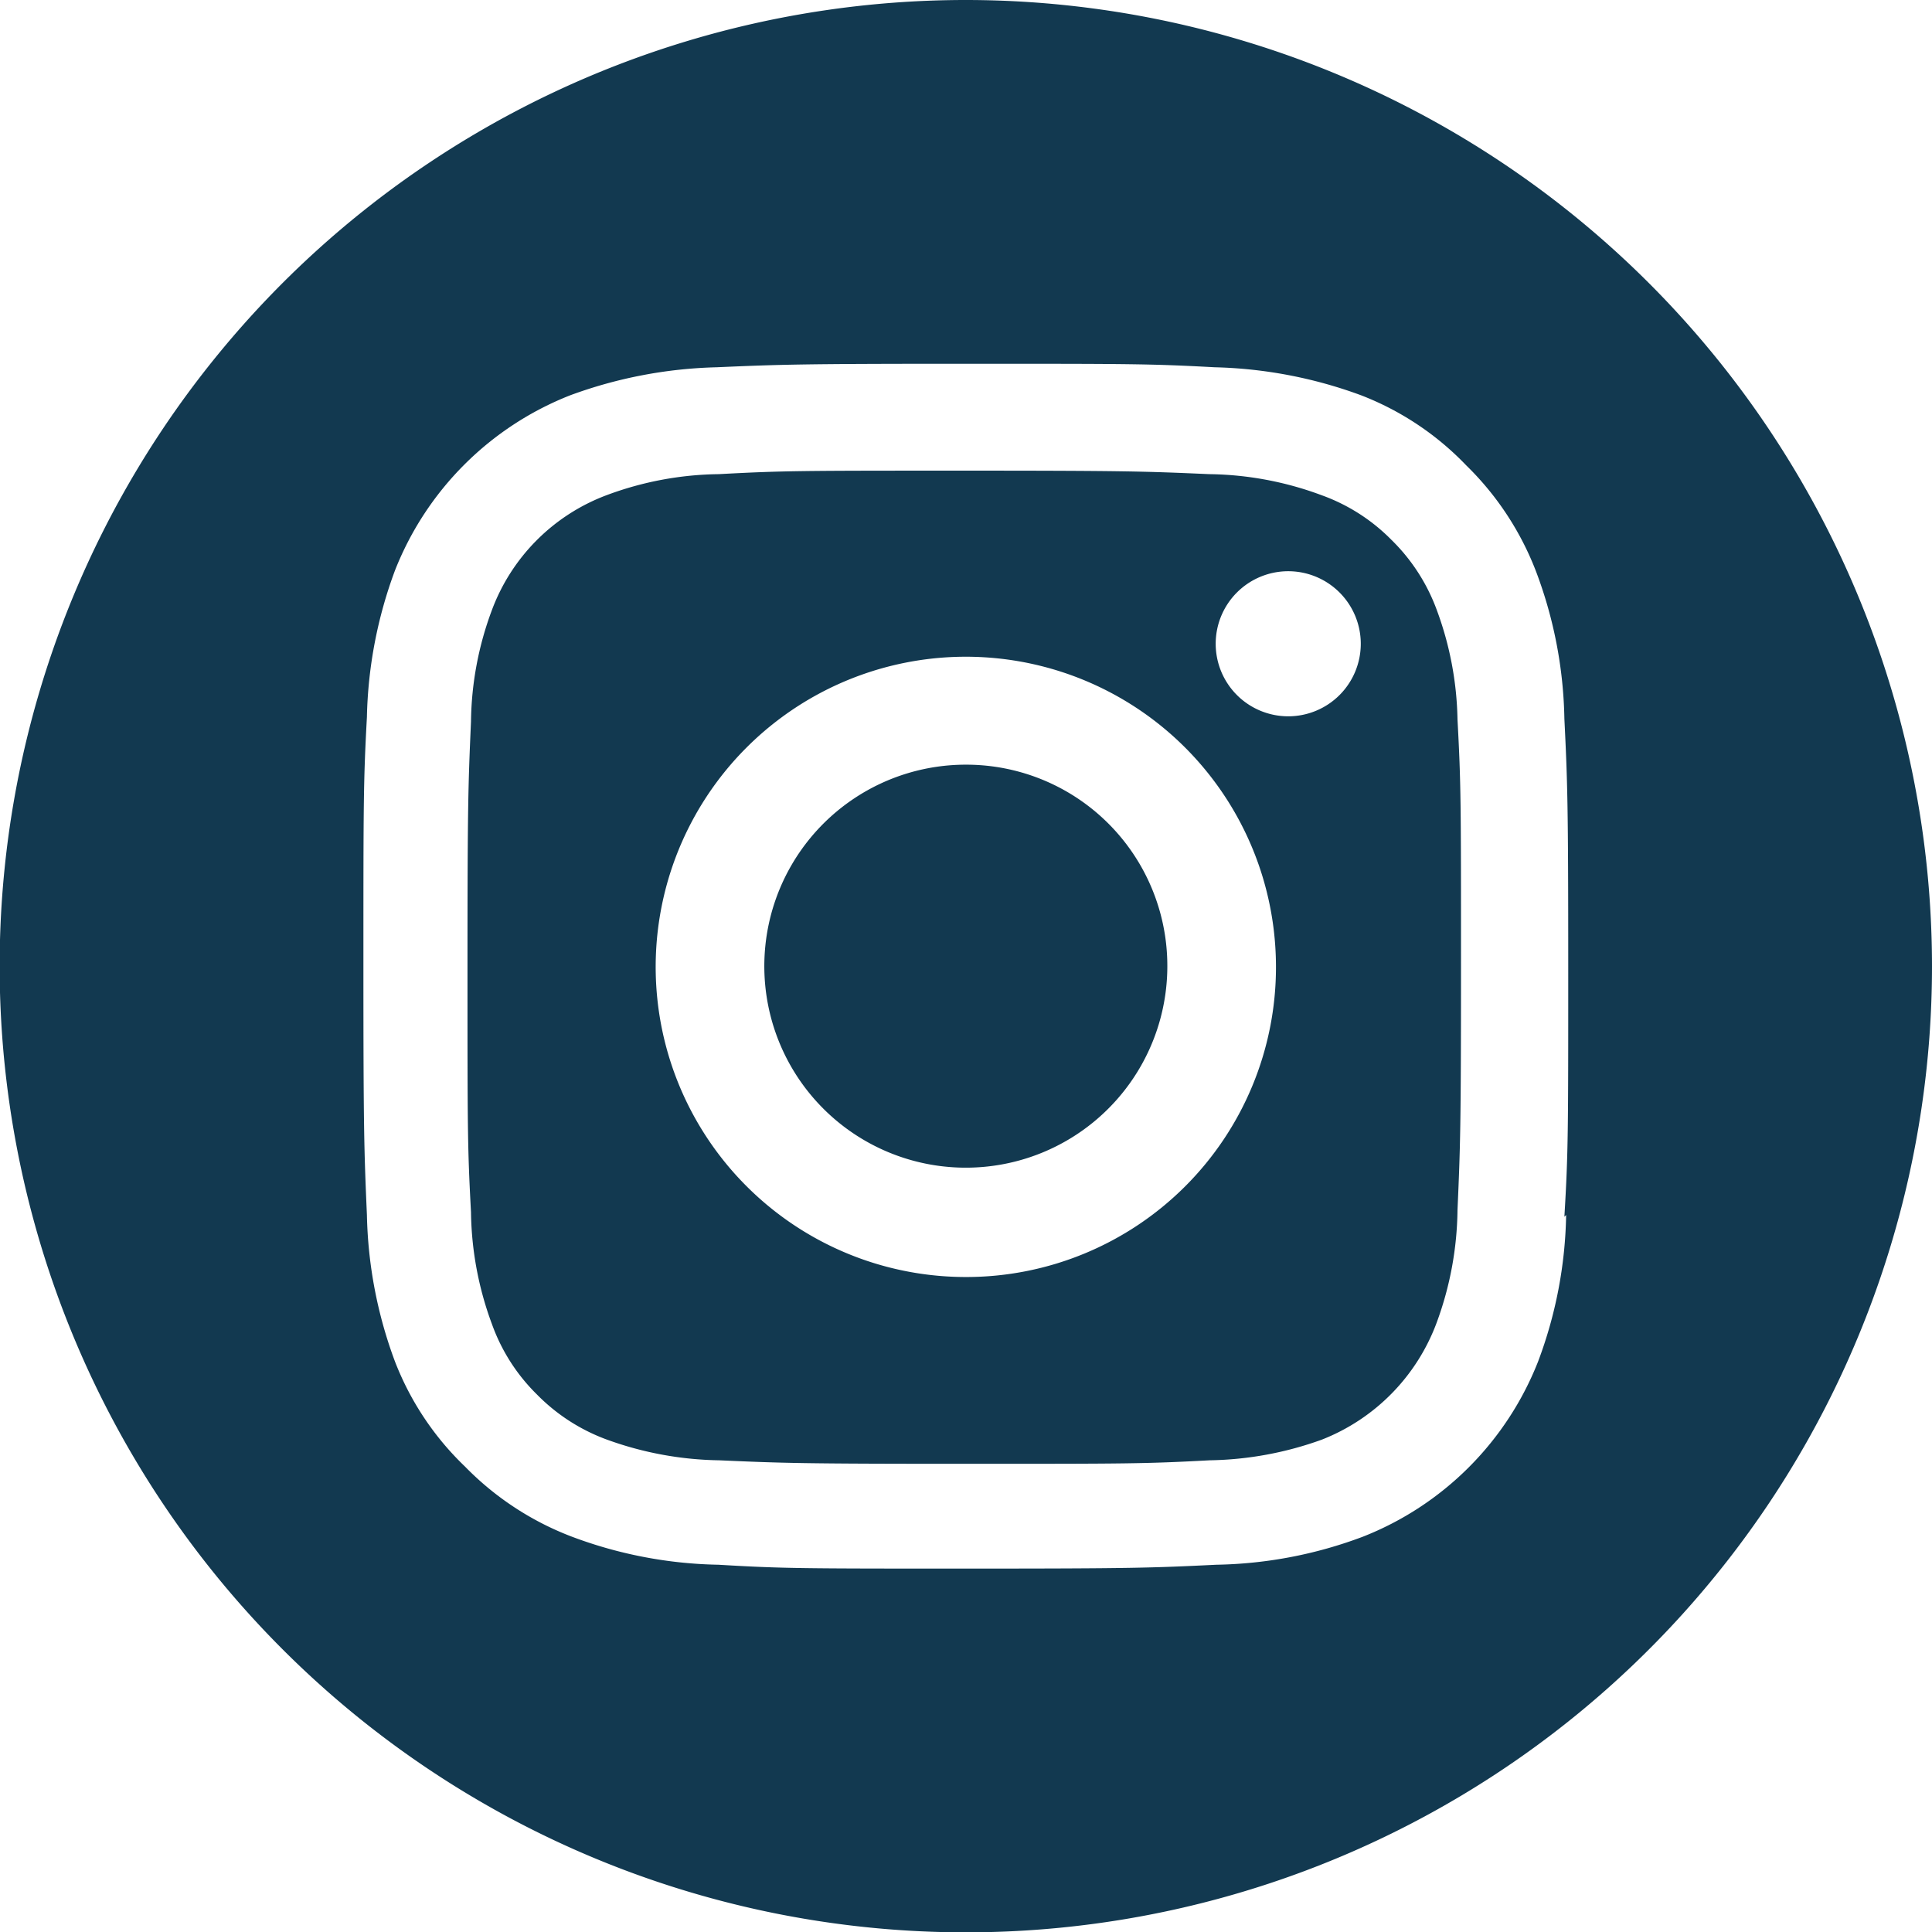
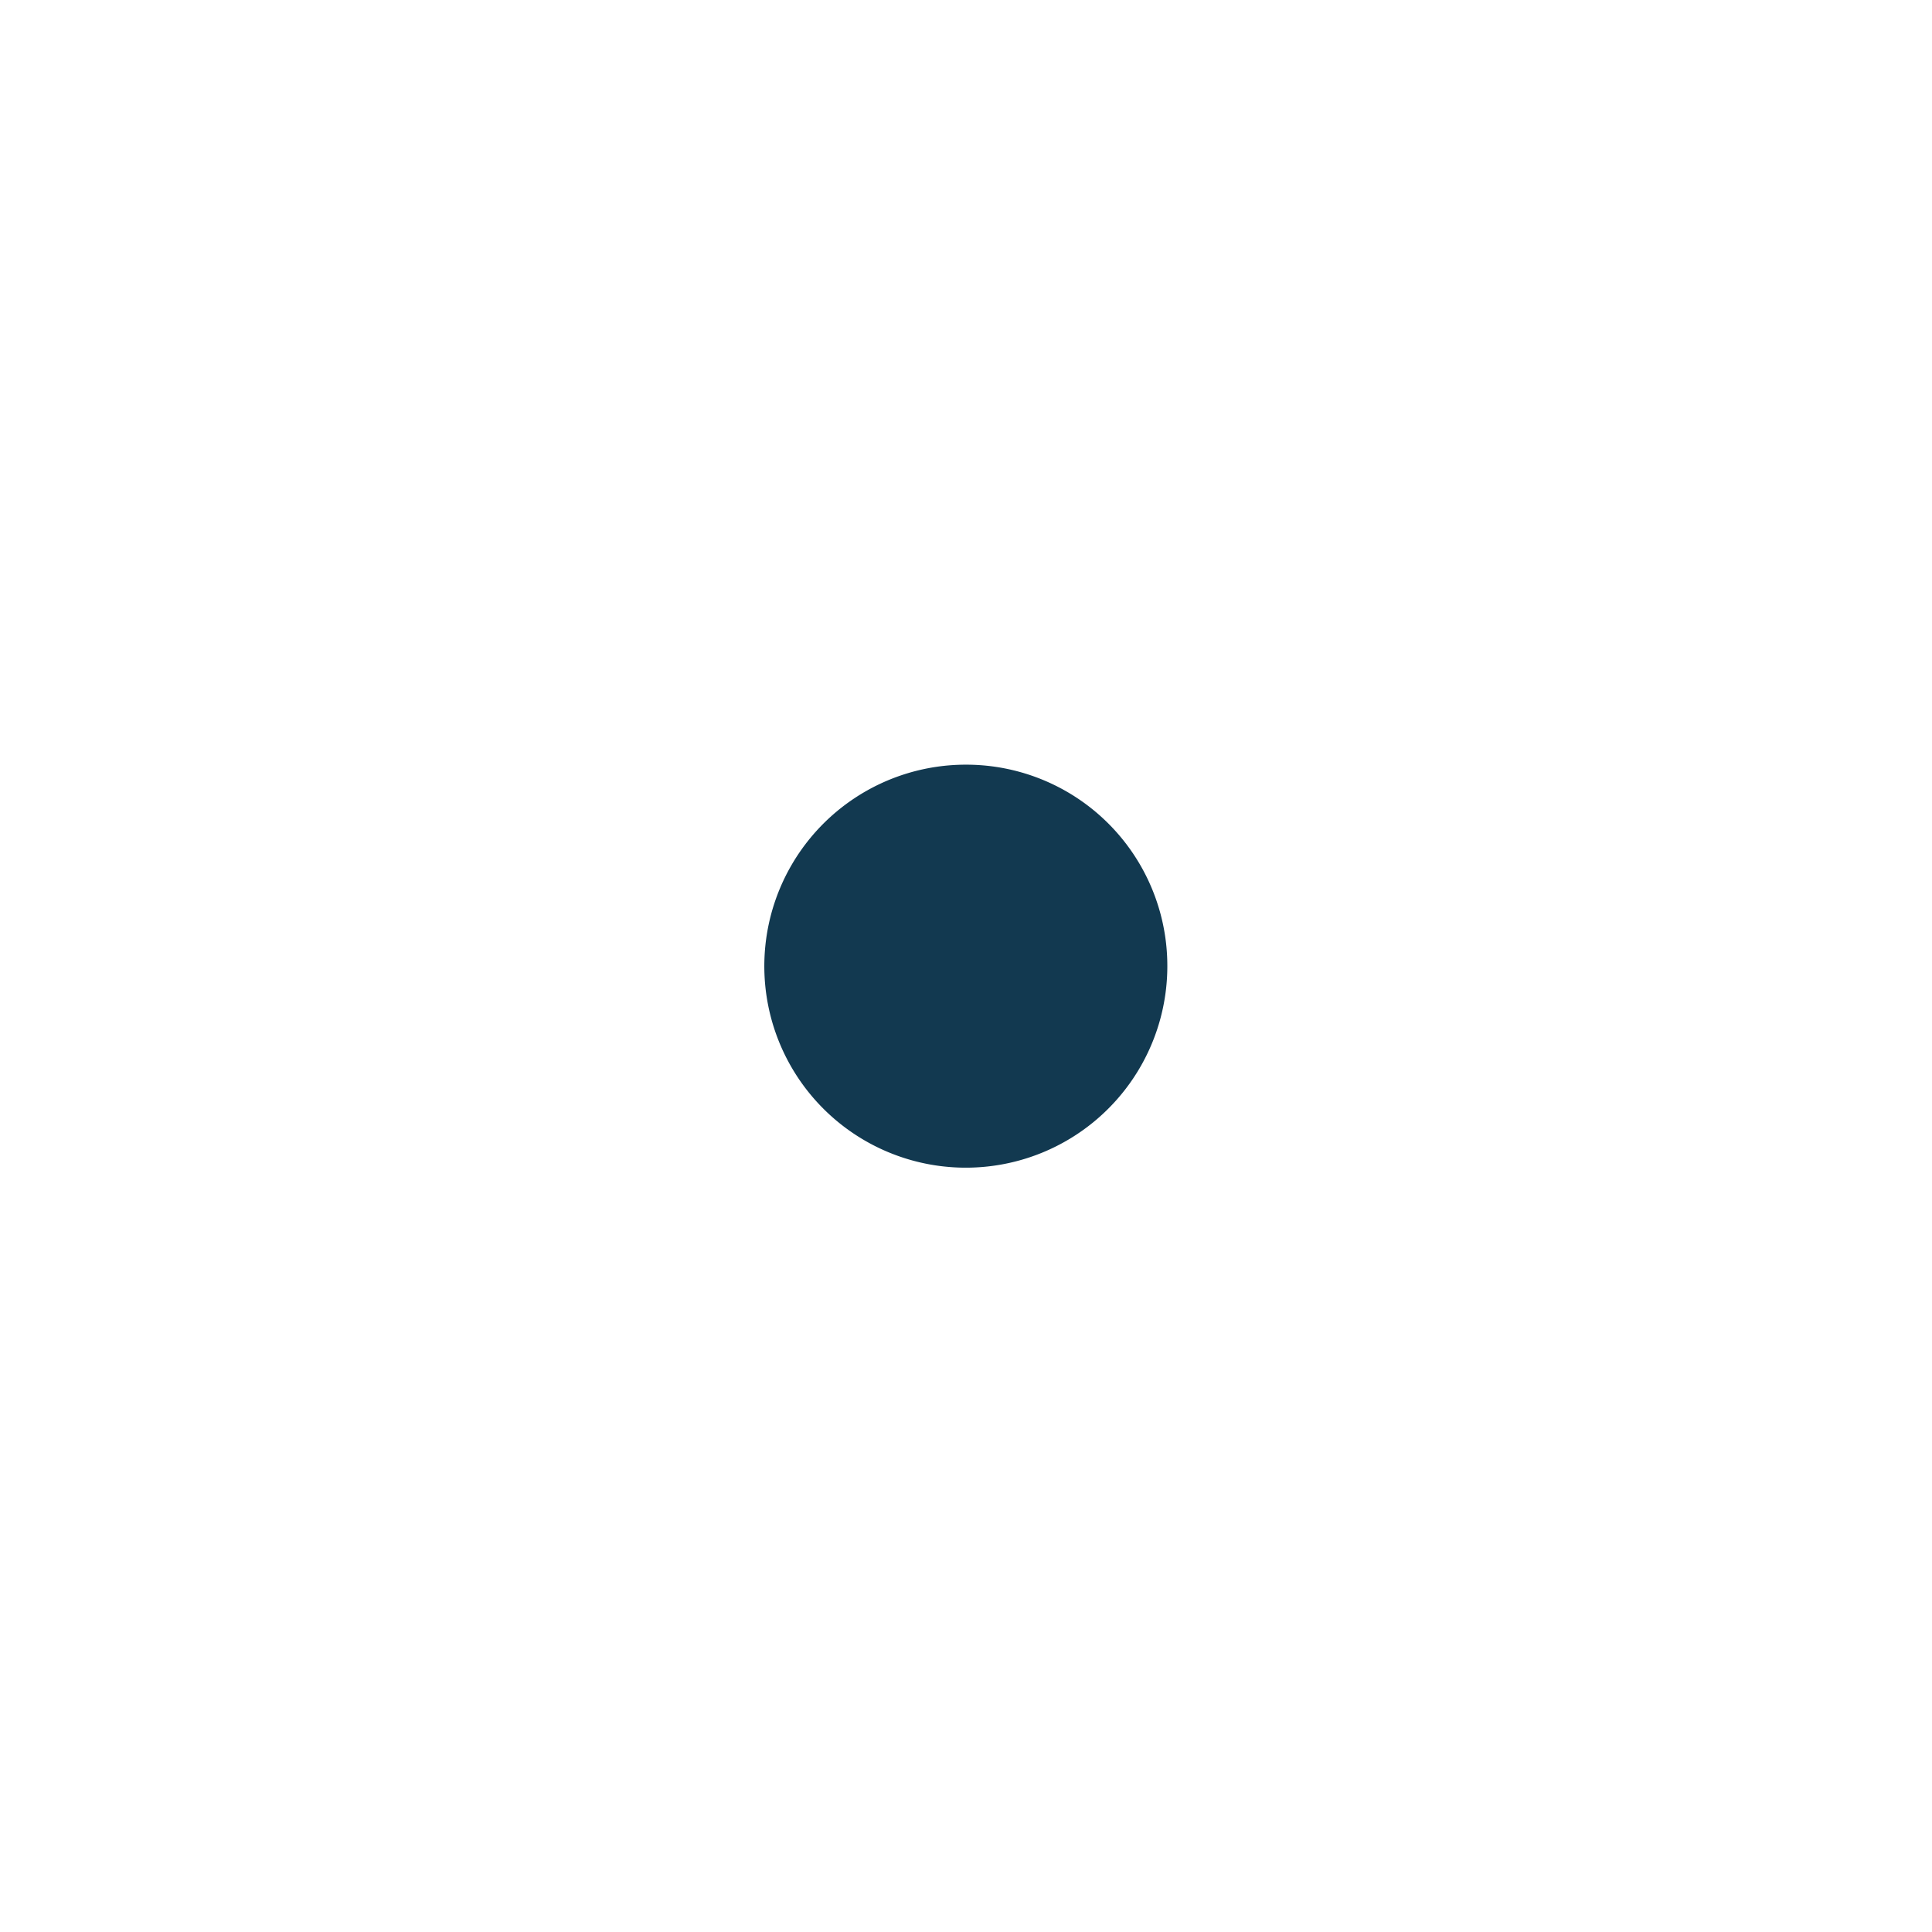
<svg xmlns="http://www.w3.org/2000/svg" viewBox="0 0 55.13 55.13">
  <defs>
    <style>.cls-1{fill:#123950}</style>
  </defs>
  <g id="Layer_2" data-name="Layer 2">
    <g id="Layer_1-2" data-name="Layer 1">
-       <path class="cls-1" d="M44.69 34.67a12.43 12.43 0 01-.8 4.18 8.85 8.85 0 01-5 5 12.43 12.43 0 01-4.18.8c-1.84.09-2.42.11-7.1.11s-5.27 0-7.11-.11a12.48 12.48 0 01-4.18-.8 8.46 8.46 0 01-3.05-2 8.29 8.29 0 01-2-3 12.68 12.68 0 01-.8-4.18c-.08-1.84-.1-2.42-.1-7.1s0-5.27.1-7.11a12.73 12.73 0 01.8-4.18 8.85 8.85 0 015-5 13 13 0 014.18-.8c1.84-.08 2.43-.1 7.11-.1s5.26 0 7.1.1a12.94 12.94 0 014.18.8 8.29 8.29 0 013 2 8.46 8.46 0 012 3.05 12.48 12.48 0 01.8 4.18c.09 1.84.11 2.43.11 7.11s0 5.26-.11 7.1M27.57 0a27.57 27.57 0 1027.56 27.57A27.58 27.58 0 0027.57 0" />
-       <path class="cls-1" d="M36.76 20.44a2.07 2.07 0 112.07-2.07 2.07 2.07 0 01-2.07 2.07m-9.19 16a8.85 8.85 0 118.84-8.84 8.84 8.84 0 01-8.84 8.84M41 17.41a5.39 5.39 0 00-1.29-2 5.33 5.33 0 00-2-1.28 9.49 9.49 0 00-3.2-.6c-1.82-.08-2.36-.1-7-.1s-5.15 0-7 .1a9.43 9.43 0 00-3.2.6 5.58 5.58 0 00-3.27 3.27 9.36 9.36 0 00-.6 3.19c-.08 1.82-.1 2.37-.1 7s0 5.14.1 7a9.49 9.49 0 00.6 3.2 5.33 5.33 0 001.28 2 5.39 5.39 0 002 1.29 9.77 9.77 0 003.2.59c1.81.08 2.36.1 7 .1s5.14 0 7-.1a9.83 9.83 0 003.2-.59A5.72 5.72 0 0041 37.73a9.56 9.56 0 00.59-3.2c.08-1.82.1-2.36.1-7s0-5.15-.1-7a9.43 9.43 0 00-.59-3.12" />
      <path class="cls-1" d="M27.57 21.82a5.75 5.75 0 105.74 5.75 5.74 5.74 0 00-5.74-5.75" />
    </g>
  </g>
</svg>